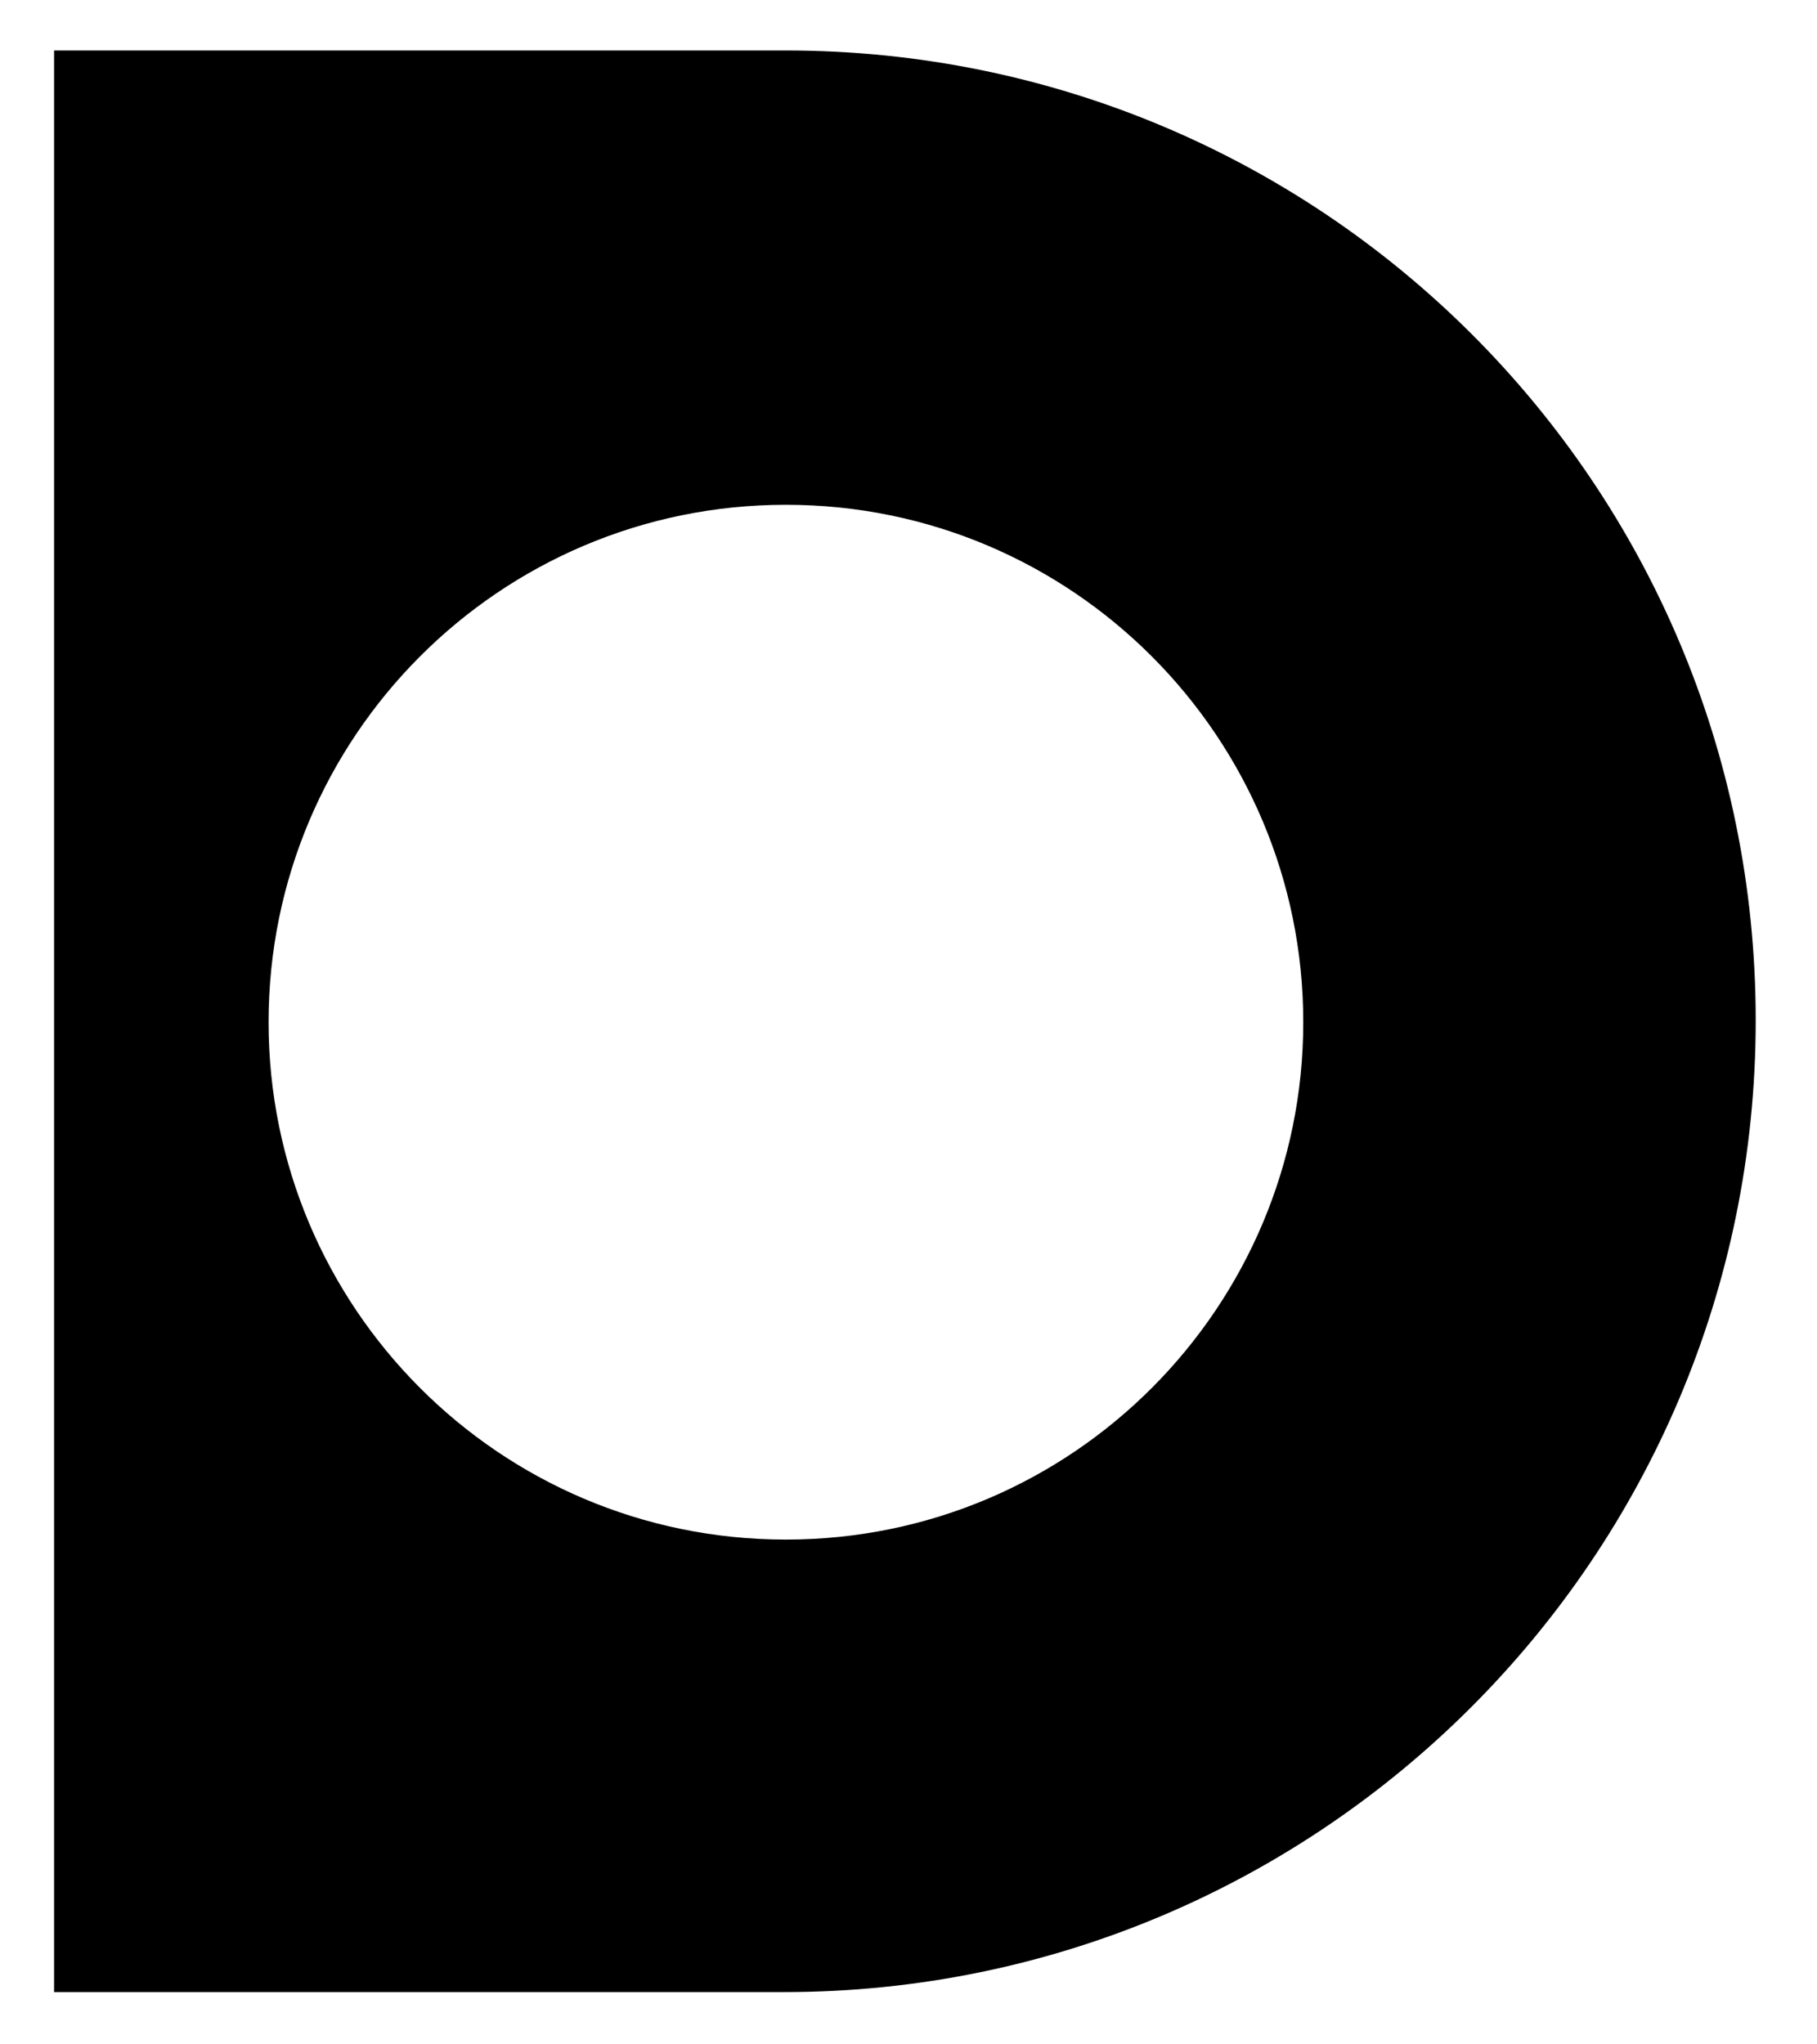
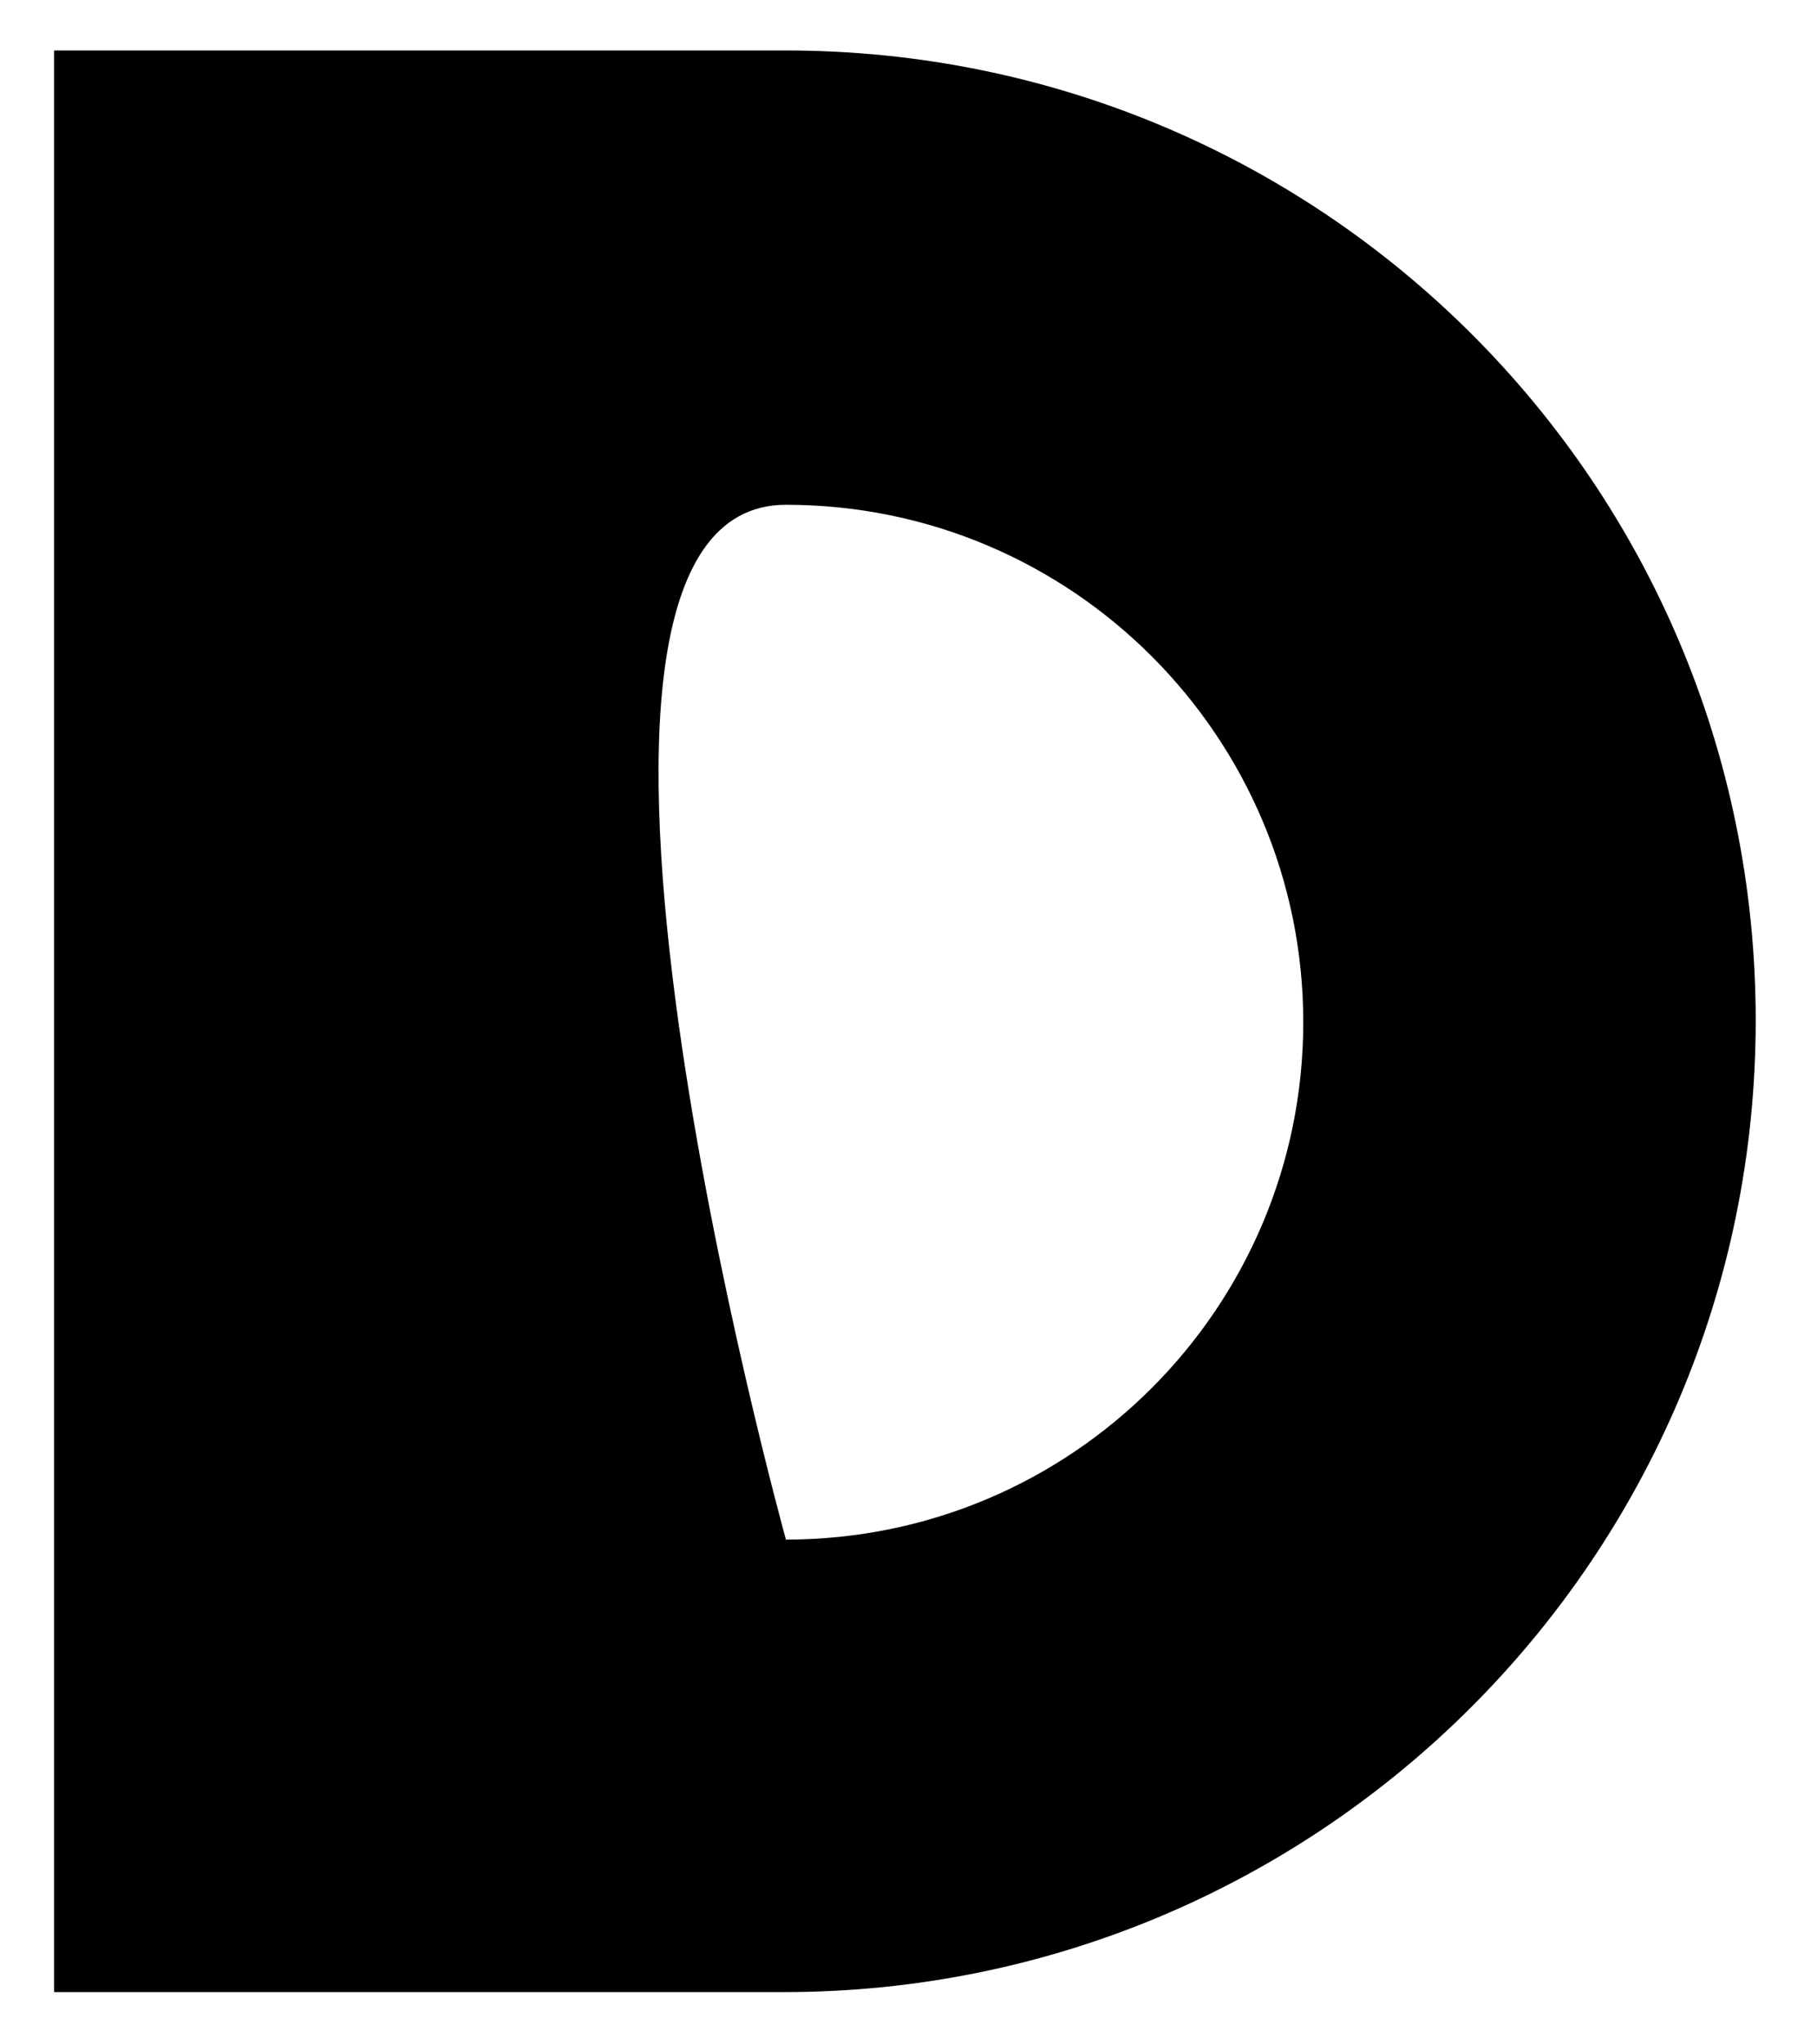
<svg xmlns="http://www.w3.org/2000/svg" class="signet_item" x="0px" y="0px" viewBox="0 0 100.8 113.4" xml:space="preserve">
  <g>
-     <path d="M43.6,2.8H3v107.7h40.5c29.7,0,53.9-24.1,53.9-53.9S73.3,2.8,43.6,2.8z M43.6,85.4c-15.9,0-28.7-12.9-28.7-28.7&#10;&#09;S27.7,28,43.6,28c15.9,0,28.7,12.9,28.7,28.7S59.5,85.4,43.6,85.4z" />
+     <path d="M43.6,2.8H3v107.7h40.5c29.7,0,53.9-24.1,53.9-53.9S73.3,2.8,43.6,2.8z M43.6,85.4S27.7,28,43.6,28c15.9,0,28.7,12.9,28.7,28.7S59.5,85.4,43.6,85.4z" />
  </g>
</svg>